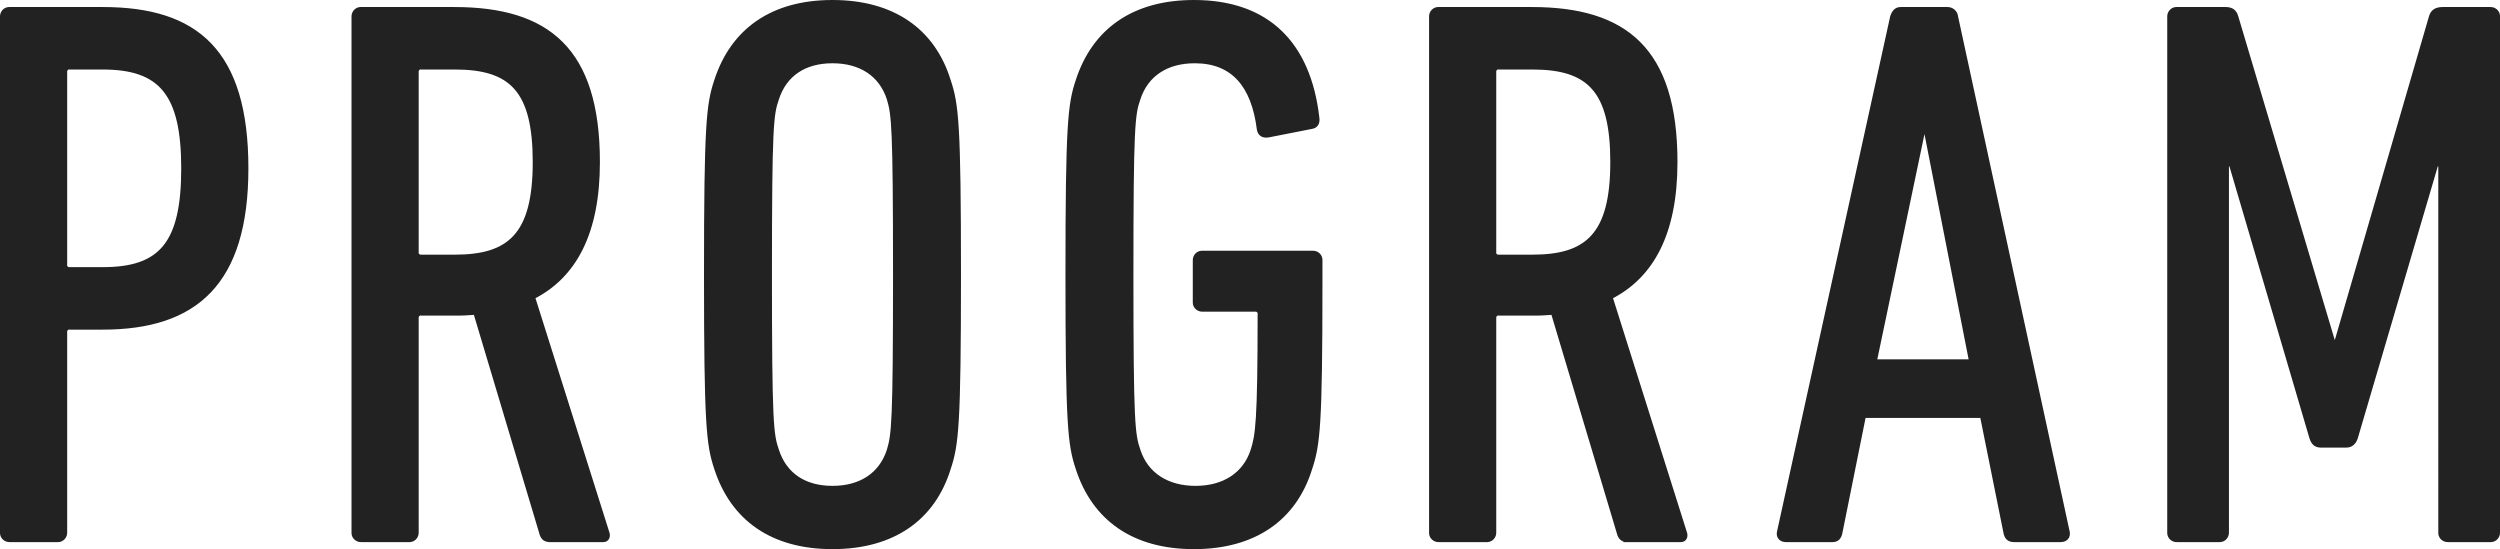
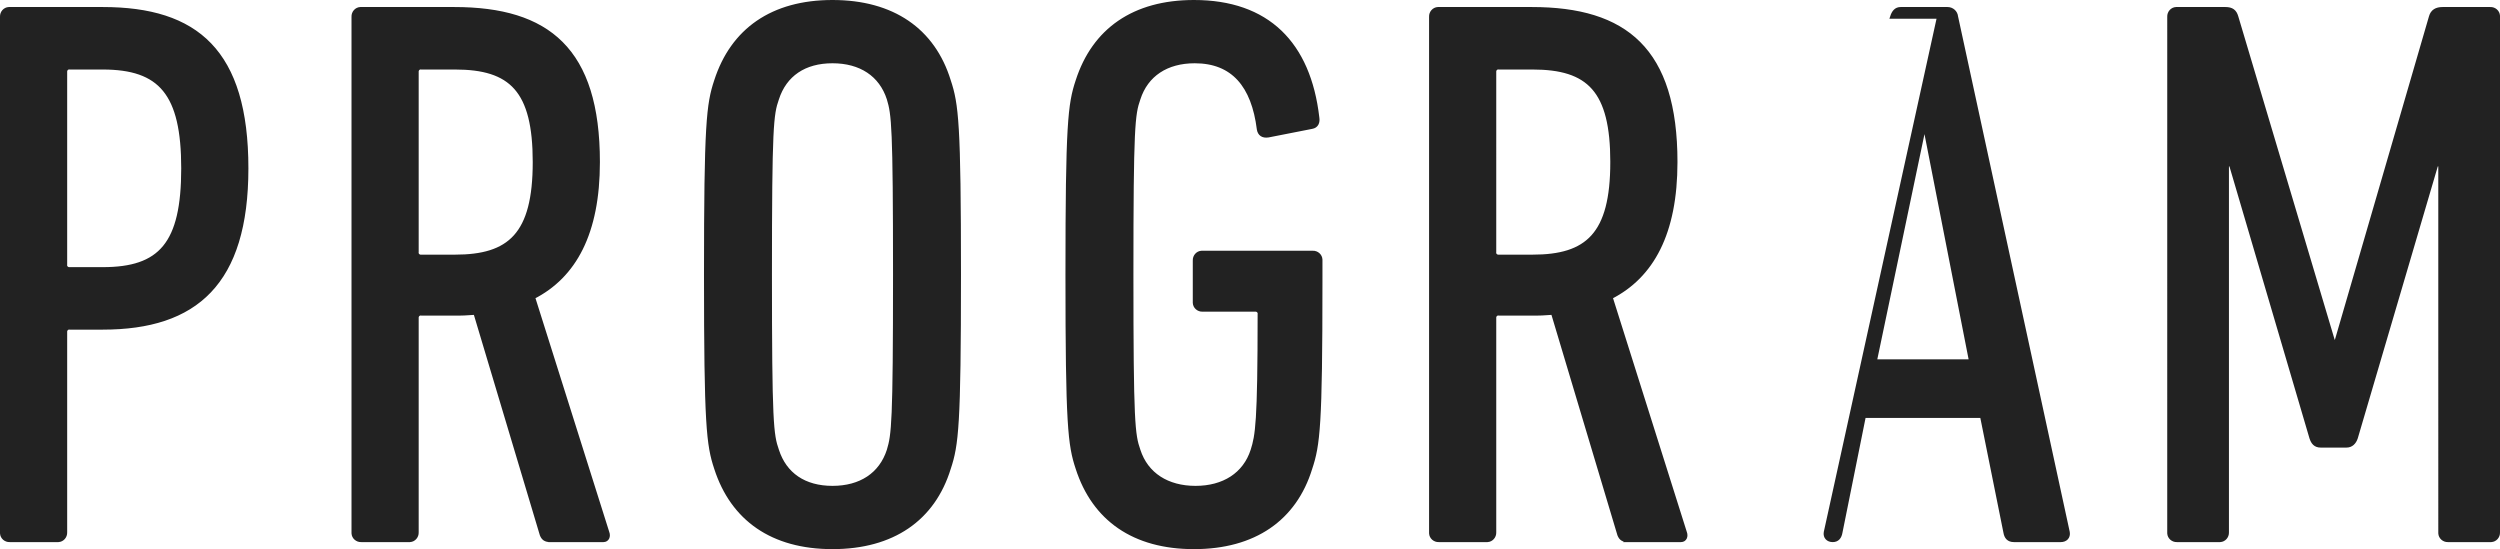
<svg xmlns="http://www.w3.org/2000/svg" id="レイヤー_1" viewBox="0 0 1280.2 281.2">
  <style>.st0{fill:#222;stroke:#222;stroke-width:2;stroke-miterlimit:10}</style>
  <g id="レイヤー_2_1_">
-     <path class="st0" d="M5 276.6c-2.1.1-3.9-1.5-4-3.5V8.6c-.1-2.1 1.5-3.9 3.5-4h48.1c48 0 73.6 21.6 73.6 81.6 0 58.8-26 81.6-73.6 81.6H35.8c-1.2-.2-2.2.6-2.4 1.8v103c.1 2.1-1.5 3.9-3.5 4H5zM93.8 86.2c0-38.4-11.6-51.6-41.2-51.6H35.8c-1.2-.2-2.2.6-2.4 1.8v99c-.2 1.2.6 2.2 1.8 2.4h17.4c29.6 0 41.2-12.8 41.2-51.6zm188 190.4c-2.4 0-3.6-.8-4.4-2.8l-34-113.6c-3.7.3-7.5.5-11.2.4h-16.4c-1.2-.2-2.2.6-2.4 1.8v110.2c.1 2.1-1.5 3.9-3.5 4H185c-2.1.1-3.9-1.5-4-3.5V8.6c-.1-2.1 1.5-3.9 3.5-4h48.1c48 0 73.6 20.8 73.6 78.4 0 36.4-12 58.4-33.2 69.2l38 120.4c.8 2 0 4-2 4h-27.2zm-8-193.6c0-36.8-12-48.4-40.8-48.4h-17.2c-1.2-.2-2.2.6-2.4 1.8V129c-.2 1.2.6 2.2 1.8 2.4H233c28 0 40.8-11.2 40.8-48.4zm92.9 156.8c-4-12-5.2-22-5.2-99.2s1.2-87.2 5.2-99.2c8.4-26 28.8-40.4 59.6-40.4s51.6 14.4 59.6 40.4c4 12 5.2 22 5.2 99.2s-1.2 87.2-5.2 99.2c-8 26-28.8 40.4-59.6 40.4s-51.2-14.4-59.6-40.4zm88.4-9.2c2.4-8 3.2-14 3.2-90s-.8-82-3.2-90c-4-12.4-14.4-19.2-28.8-19.2s-24.4 6.8-28.4 19.2c-2.8 8-3.6 14-3.6 90s.8 82 3.6 90c4 12.4 14 19.2 28.4 19.2s24.8-6.8 28.8-19.2zm91.5-90c0-77.2 1.2-87.2 5.2-99.2 8.4-26 28.8-40.4 59.6-40.4 37.6 0 58.8 21.2 63.2 59.2.4 2.4-.4 4.4-2.8 4.8l-22.4 4.4c-2.8.4-4.4-.8-4.8-3.2-2.8-22.4-13.2-34.8-32.8-34.8-14.4 0-24.8 6.8-28.8 19.2-2.8 8-3.6 14-3.6 90s.8 82 3.6 90c4 12.4 14.8 19.2 29.2 19.2s25.2-6.8 29.2-19.2c2.4-7.6 3.6-14 3.6-69.6.2-1.2-.6-2.2-1.8-2.4h-27.4c-2.1.1-3.9-1.5-4-3.5v-21.7c-.1-2.1 1.5-3.9 3.5-4h56.9c2.1-.1 3.9 1.5 4 3.5V145c0 72.8-1.2 82.8-5.2 94.8-8 26-28.8 40.4-59.6 40.4s-51.2-14.4-59.6-40.4c-4-12-5.2-22-5.2-99.2zm287 136c-2.4 0-3.6-.8-4.4-2.8l-34-113.6c-3.7.3-7.5.5-11.2.4h-16.4c-1.2-.2-2.2.6-2.4 1.8v110.2c.1 2.1-1.5 3.9-3.5 4h-24.9c-2.1.1-3.9-1.5-4-3.5V8.6c-.1-2.1 1.5-3.9 3.5-4h48.1c48 0 73.6 20.8 73.6 78.4 0 36.4-12 58.4-33.2 69.2l38 120.4c.8 2 0 4-2 4h-27.2zm-8-193.6c0-36.8-12-48.4-40.8-48.4h-17.2c-1.2-.2-2.2.6-2.4 1.8V129c-.2 1.2.6 2.2 1.8 2.4h17.8c28 0 40.8-11.2 40.8-48.4zM968.9 8.6c.8-2.4 2-4 4.4-4h24c2.3 0 4.2 1.7 4.4 4l57.2 264c.4 2.4-1.2 4-3.6 4h-24c-2.8 0-4-1.6-4.4-4l-12-59.6h-60.4l-12 59.6c-.4 2.4-1.6 4-4 4h-24c-2.4 0-4-1.6-3.6-4l58-264zm40.4 176.4L986.1 66.6h-1.2L960.1 185h49.2zM1110.8 8.6c-.1-2.1 1.5-3.9 3.5-4h25.3c3.2 0 4.8 1.2 5.6 4l49.6 166.4h1.6l48.4-166.4c.8-2.8 2.8-4 6-4h24.4c2.1-.1 3.9 1.5 4 3.5v264.5c.1 2.1-1.5 3.9-3.5 4h-22.1c-2.1.1-3.9-1.5-4-3.5V84.2h-2l-41.2 140c-.8 2.4-2.4 4-4.8 4h-13.2c-2.8 0-4-1.6-4.8-4l-41.2-140h-2v188.4c.1 2.1-1.5 3.9-3.5 4h-22.1c-2.1.1-3.9-1.5-4-3.5V8.6z" id="レイヤー_1-2" />
+     <path class="st0" d="M5 276.6c-2.1.1-3.9-1.5-4-3.5V8.6c-.1-2.1 1.5-3.9 3.5-4h48.1c48 0 73.6 21.6 73.6 81.6 0 58.8-26 81.6-73.6 81.6H35.8c-1.2-.2-2.2.6-2.4 1.8v103c.1 2.1-1.5 3.9-3.5 4H5zM93.8 86.2c0-38.4-11.6-51.6-41.2-51.6H35.8c-1.2-.2-2.2.6-2.4 1.8v99c-.2 1.2.6 2.2 1.8 2.4h17.4c29.6 0 41.2-12.8 41.2-51.6zm188 190.4c-2.4 0-3.6-.8-4.4-2.8l-34-113.6c-3.7.3-7.5.5-11.2.4h-16.4c-1.2-.2-2.2.6-2.4 1.8v110.2c.1 2.1-1.5 3.9-3.5 4H185c-2.1.1-3.9-1.5-4-3.5V8.6c-.1-2.1 1.5-3.9 3.5-4h48.1c48 0 73.6 20.8 73.6 78.4 0 36.4-12 58.4-33.2 69.2l38 120.4c.8 2 0 4-2 4h-27.2zm-8-193.6c0-36.8-12-48.4-40.8-48.4h-17.2c-1.2-.2-2.2.6-2.4 1.8V129c-.2 1.2.6 2.2 1.8 2.4H233c28 0 40.8-11.2 40.8-48.4zm92.9 156.8c-4-12-5.2-22-5.2-99.2s1.2-87.2 5.2-99.2c8.4-26 28.8-40.4 59.6-40.4s51.6 14.4 59.6 40.4c4 12 5.2 22 5.2 99.2s-1.2 87.2-5.2 99.2c-8 26-28.8 40.4-59.6 40.4s-51.2-14.4-59.6-40.4zm88.4-9.2c2.4-8 3.2-14 3.2-90s-.8-82-3.2-90c-4-12.4-14.4-19.2-28.8-19.2s-24.4 6.8-28.4 19.2c-2.8 8-3.6 14-3.6 90s.8 82 3.6 90c4 12.4 14 19.2 28.4 19.2s24.8-6.8 28.8-19.2zm91.5-90c0-77.2 1.2-87.2 5.2-99.2 8.4-26 28.8-40.4 59.6-40.4 37.6 0 58.8 21.2 63.2 59.2.4 2.4-.4 4.4-2.8 4.8l-22.4 4.4c-2.8.4-4.4-.8-4.8-3.2-2.8-22.4-13.2-34.8-32.8-34.8-14.4 0-24.8 6.8-28.8 19.2-2.8 8-3.6 14-3.6 90s.8 82 3.6 90c4 12.4 14.8 19.2 29.2 19.2s25.2-6.8 29.2-19.2c2.4-7.6 3.6-14 3.6-69.6.2-1.2-.6-2.2-1.8-2.4h-27.4c-2.1.1-3.9-1.5-4-3.5v-21.7c-.1-2.1 1.5-3.9 3.5-4h56.9c2.1-.1 3.9 1.5 4 3.5V145c0 72.8-1.2 82.8-5.2 94.8-8 26-28.8 40.4-59.6 40.4s-51.2-14.4-59.6-40.4c-4-12-5.2-22-5.2-99.2zm287 136c-2.4 0-3.6-.8-4.4-2.8l-34-113.6c-3.7.3-7.5.5-11.2.4h-16.4c-1.2-.2-2.2.6-2.4 1.8v110.2c.1 2.1-1.5 3.9-3.5 4h-24.9c-2.1.1-3.9-1.5-4-3.5V8.6c-.1-2.1 1.5-3.9 3.5-4h48.1c48 0 73.6 20.8 73.6 78.4 0 36.4-12 58.4-33.2 69.2l38 120.4c.8 2 0 4-2 4h-27.2zm-8-193.6c0-36.8-12-48.4-40.8-48.4h-17.2c-1.2-.2-2.2.6-2.4 1.8V129c-.2 1.2.6 2.2 1.8 2.4h17.8c28 0 40.8-11.2 40.8-48.4zM968.9 8.6c.8-2.4 2-4 4.4-4h24c2.3 0 4.2 1.7 4.4 4l57.2 264c.4 2.4-1.2 4-3.6 4h-24c-2.8 0-4-1.6-4.4-4l-12-59.6h-60.4l-12 59.6c-.4 2.4-1.6 4-4 4c-2.4 0-4-1.6-3.6-4l58-264zm40.4 176.4L986.1 66.6h-1.2L960.1 185h49.2zM1110.8 8.6c-.1-2.1 1.5-3.9 3.5-4h25.3c3.2 0 4.8 1.2 5.6 4l49.6 166.4h1.6l48.4-166.4c.8-2.8 2.8-4 6-4h24.4c2.1-.1 3.9 1.5 4 3.5v264.5c.1 2.1-1.5 3.9-3.5 4h-22.1c-2.1.1-3.9-1.5-4-3.5V84.2h-2l-41.2 140c-.8 2.4-2.4 4-4.8 4h-13.2c-2.8 0-4-1.6-4.8-4l-41.2-140h-2v188.4c.1 2.1-1.5 3.9-3.5 4h-22.1c-2.1.1-3.9-1.5-4-3.5V8.6z" id="レイヤー_1-2" />
  </g>
</svg>